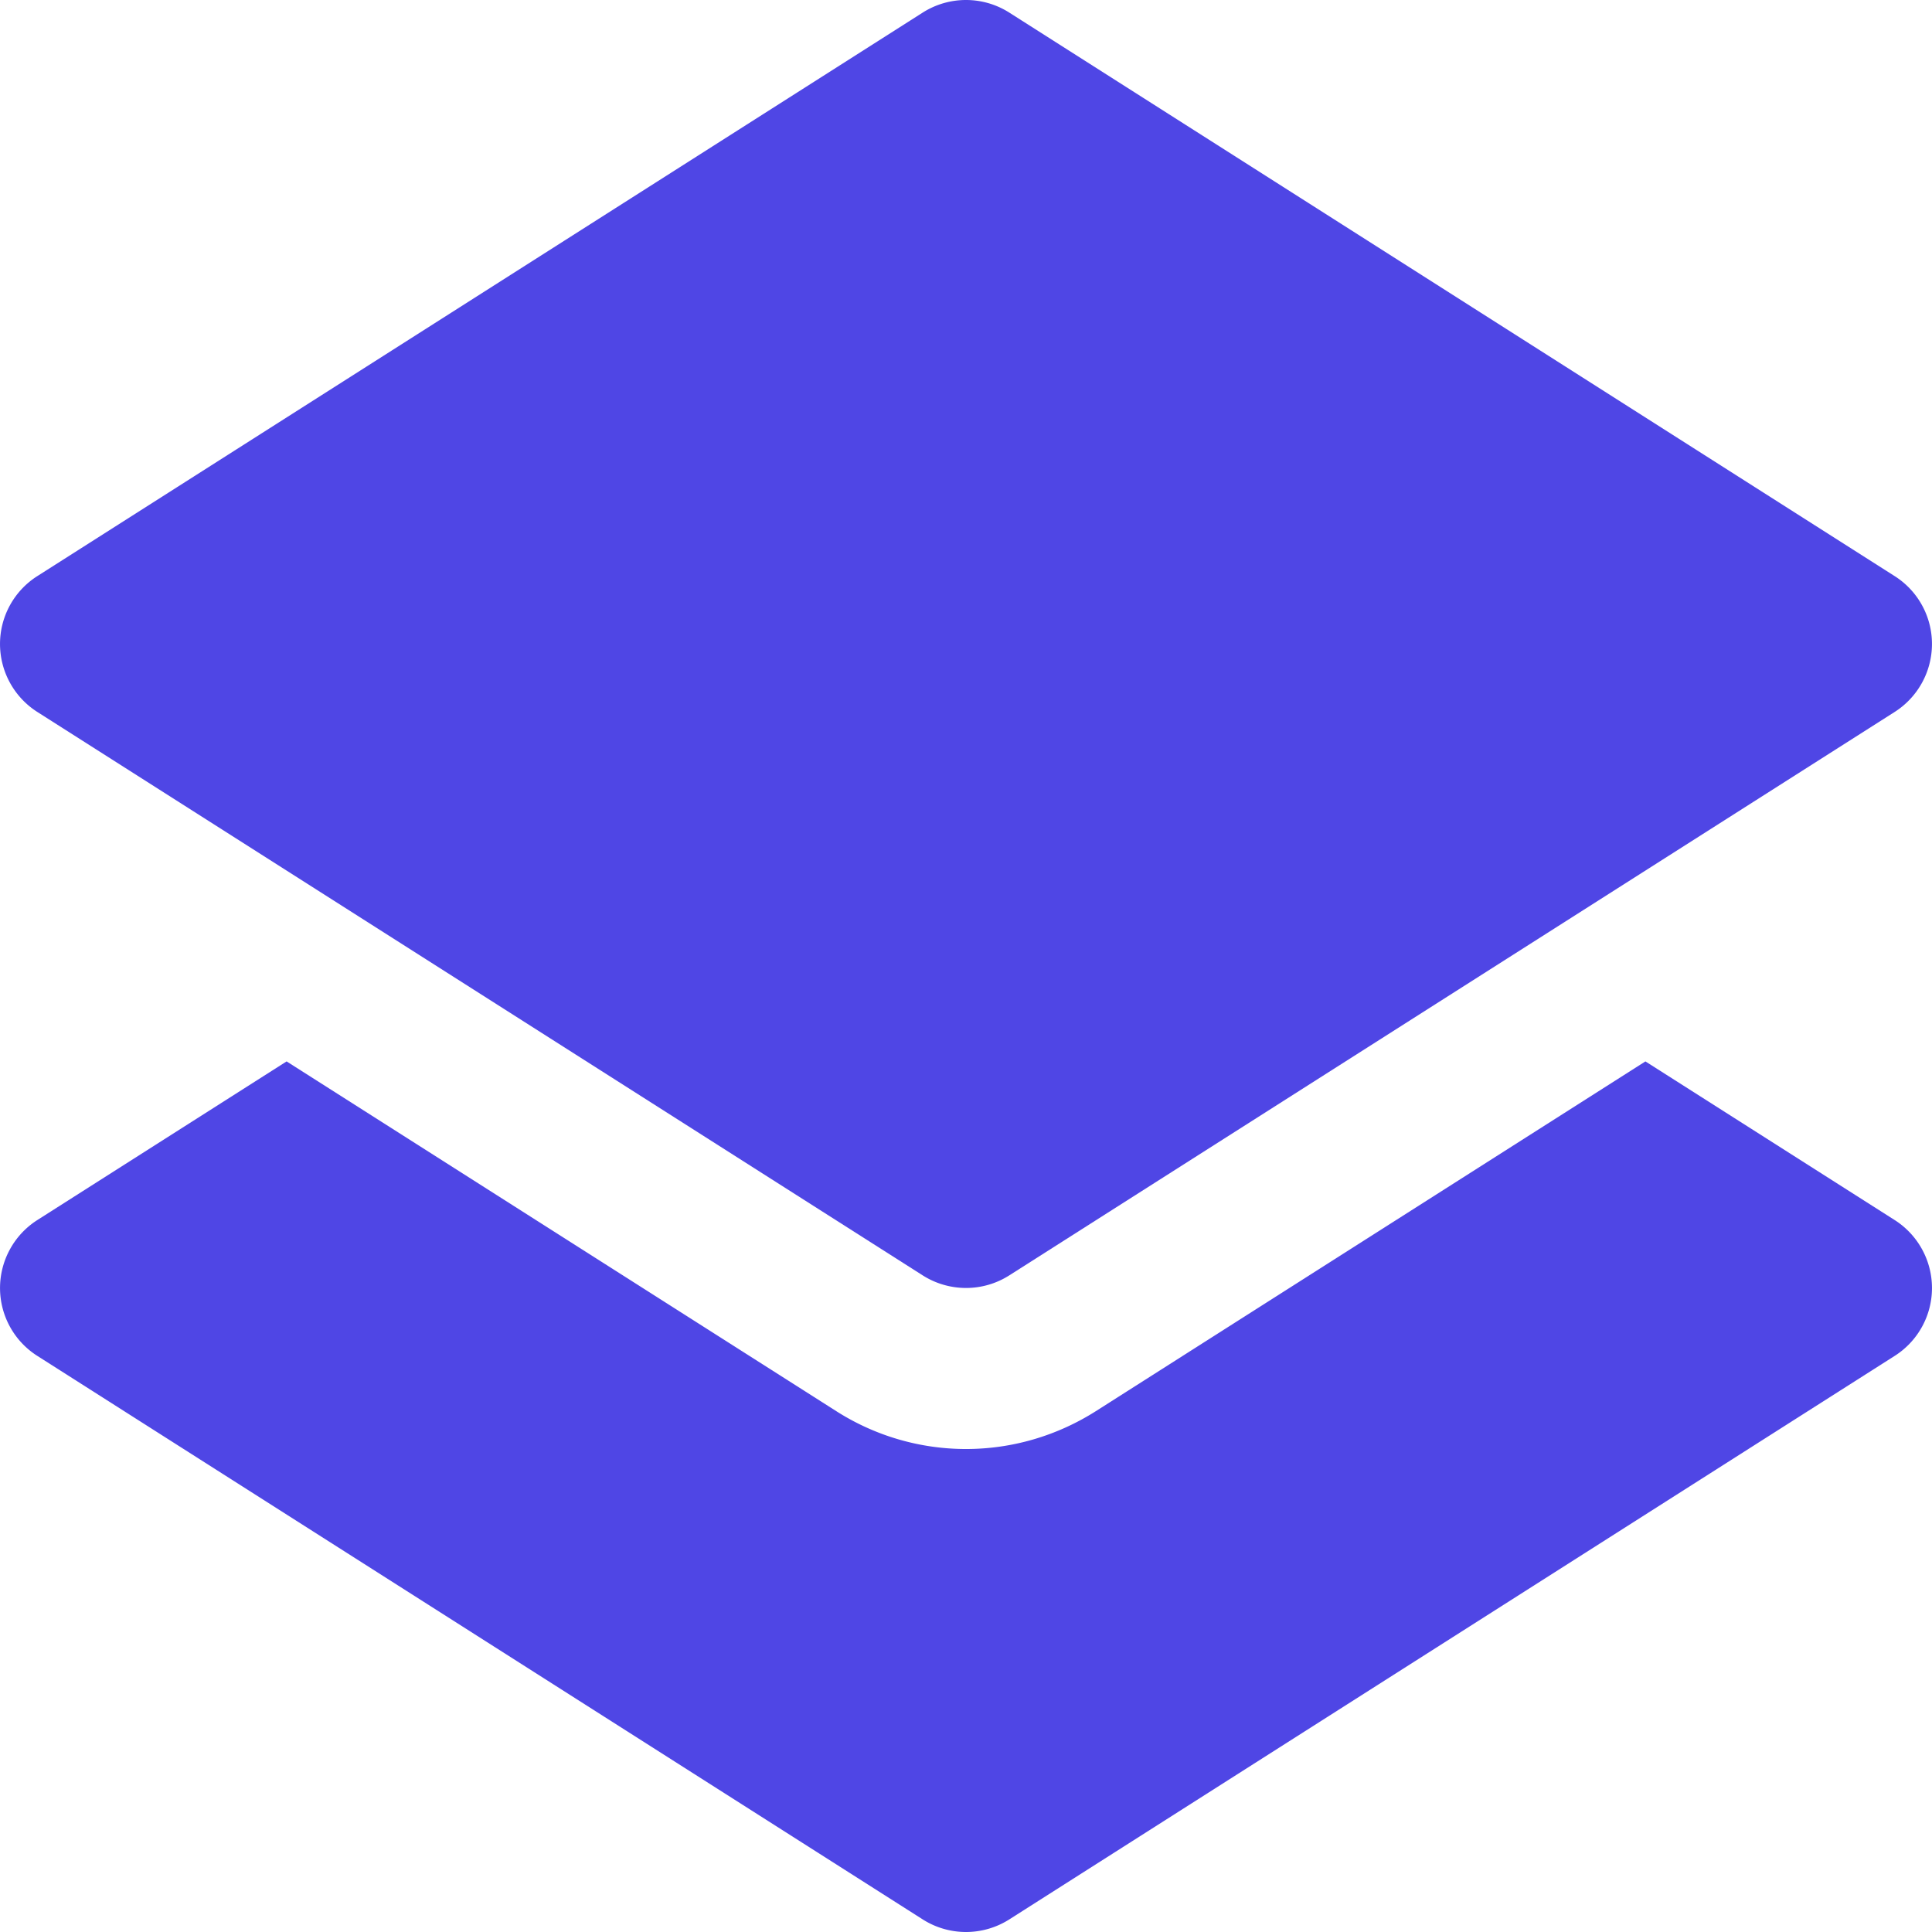
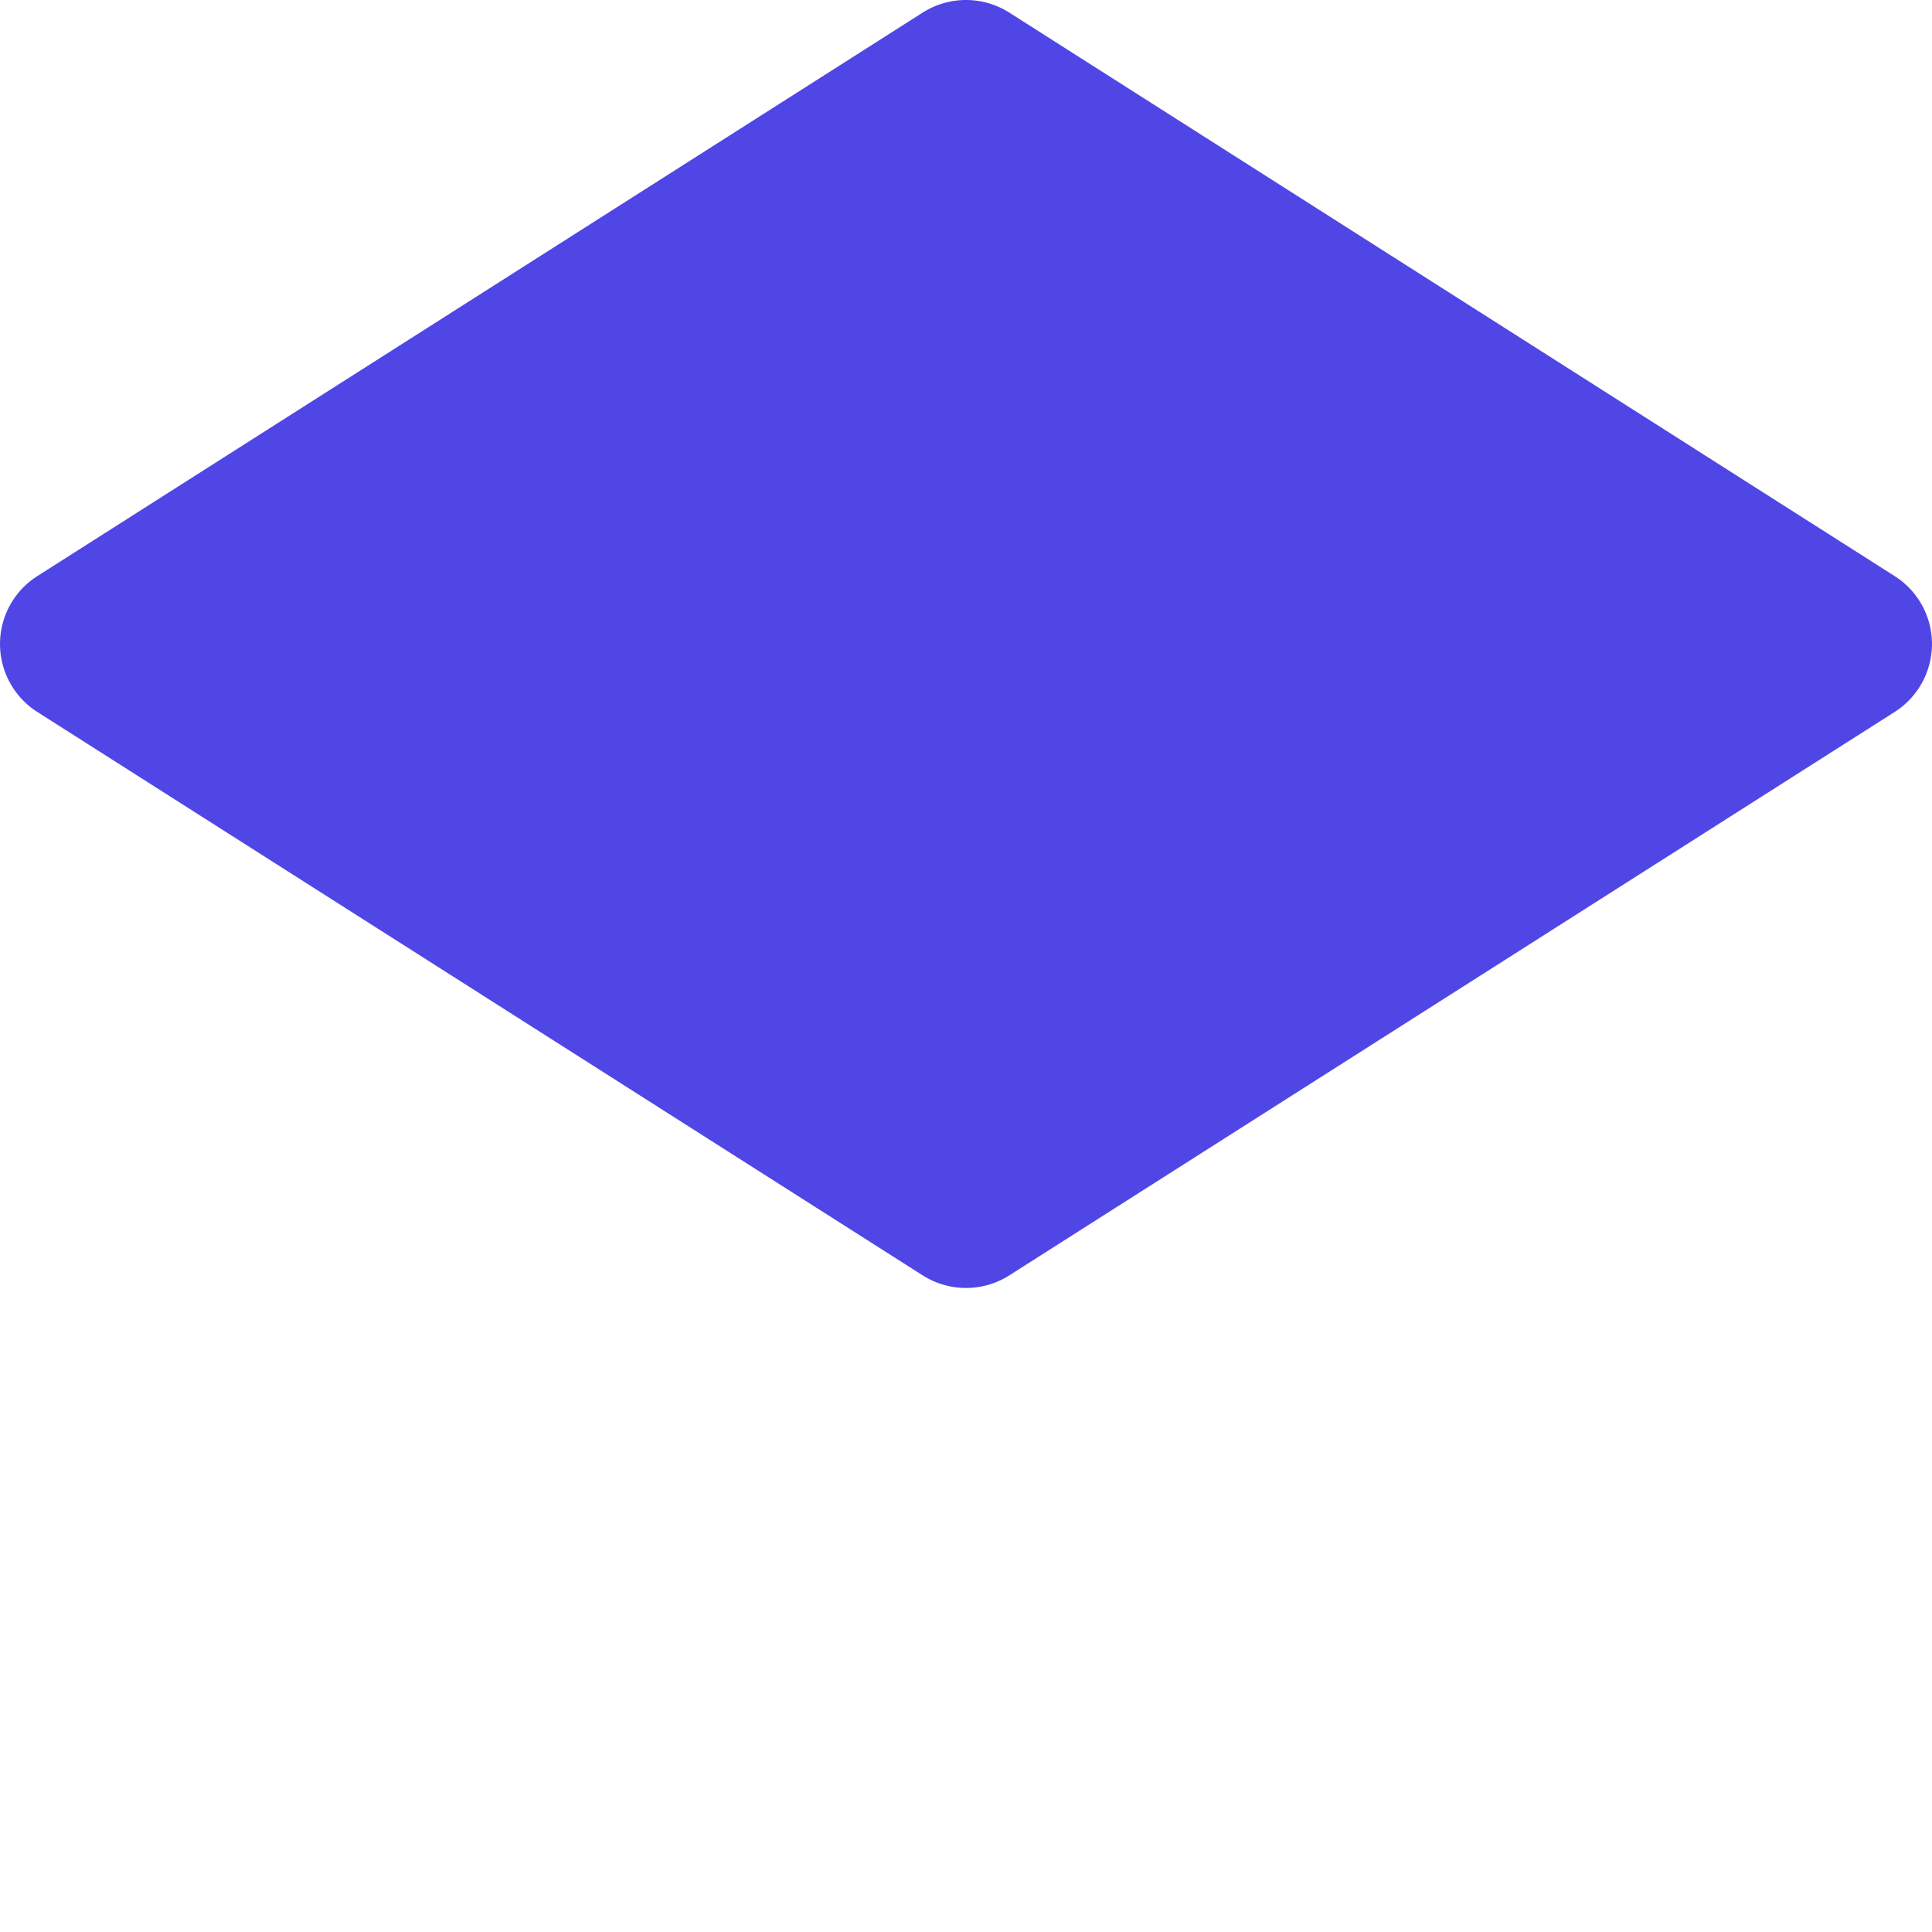
<svg xmlns="http://www.w3.org/2000/svg" version="1.1" width="512" height="512" x="0" y="0" viewBox="0 0 512.011 512.011" style="enable-background:new 0 0 512 512" xml:space="preserve" class="">
  <g>
    <path d="m9.881 188.672 234.667 149.333a21.396 21.396 0 0 0 11.456 3.328c3.989 0 7.957-1.109 11.456-3.328l234.667-149.333a21.374 21.374 0 0 0 9.877-18.005 21.31 21.31 0 0 0-9.877-17.984L267.459 3.328a21.383 21.383 0 0 0-22.912 0L9.881 152.683a21.31 21.31 0 0 0-9.877 17.984 21.371 21.371 0 0 0 9.877 18.005z" fill="#4f46e5" opacity="1" data-original="#000000" />
-     <path d="m502.13 323.339-66.069-42.048-145.685 92.715c-10.347 6.549-22.208 10.005-34.368 10.005s-24.021-3.456-34.304-9.984l-145.75-92.736-66.069 42.048a21.374 21.374 0 0 0-9.877 18.005 21.31 21.31 0 0 0 9.877 17.984l234.667 149.355a21.344 21.344 0 0 0 11.456 3.328c3.968 0 7.957-1.109 11.456-3.328L502.13 359.328a21.31 21.31 0 0 0 9.877-17.984 21.371 21.371 0 0 0-9.877-18.005z" fill="#4f46e5" opacity="1" data-original="#000000" />
  </g>
</svg>